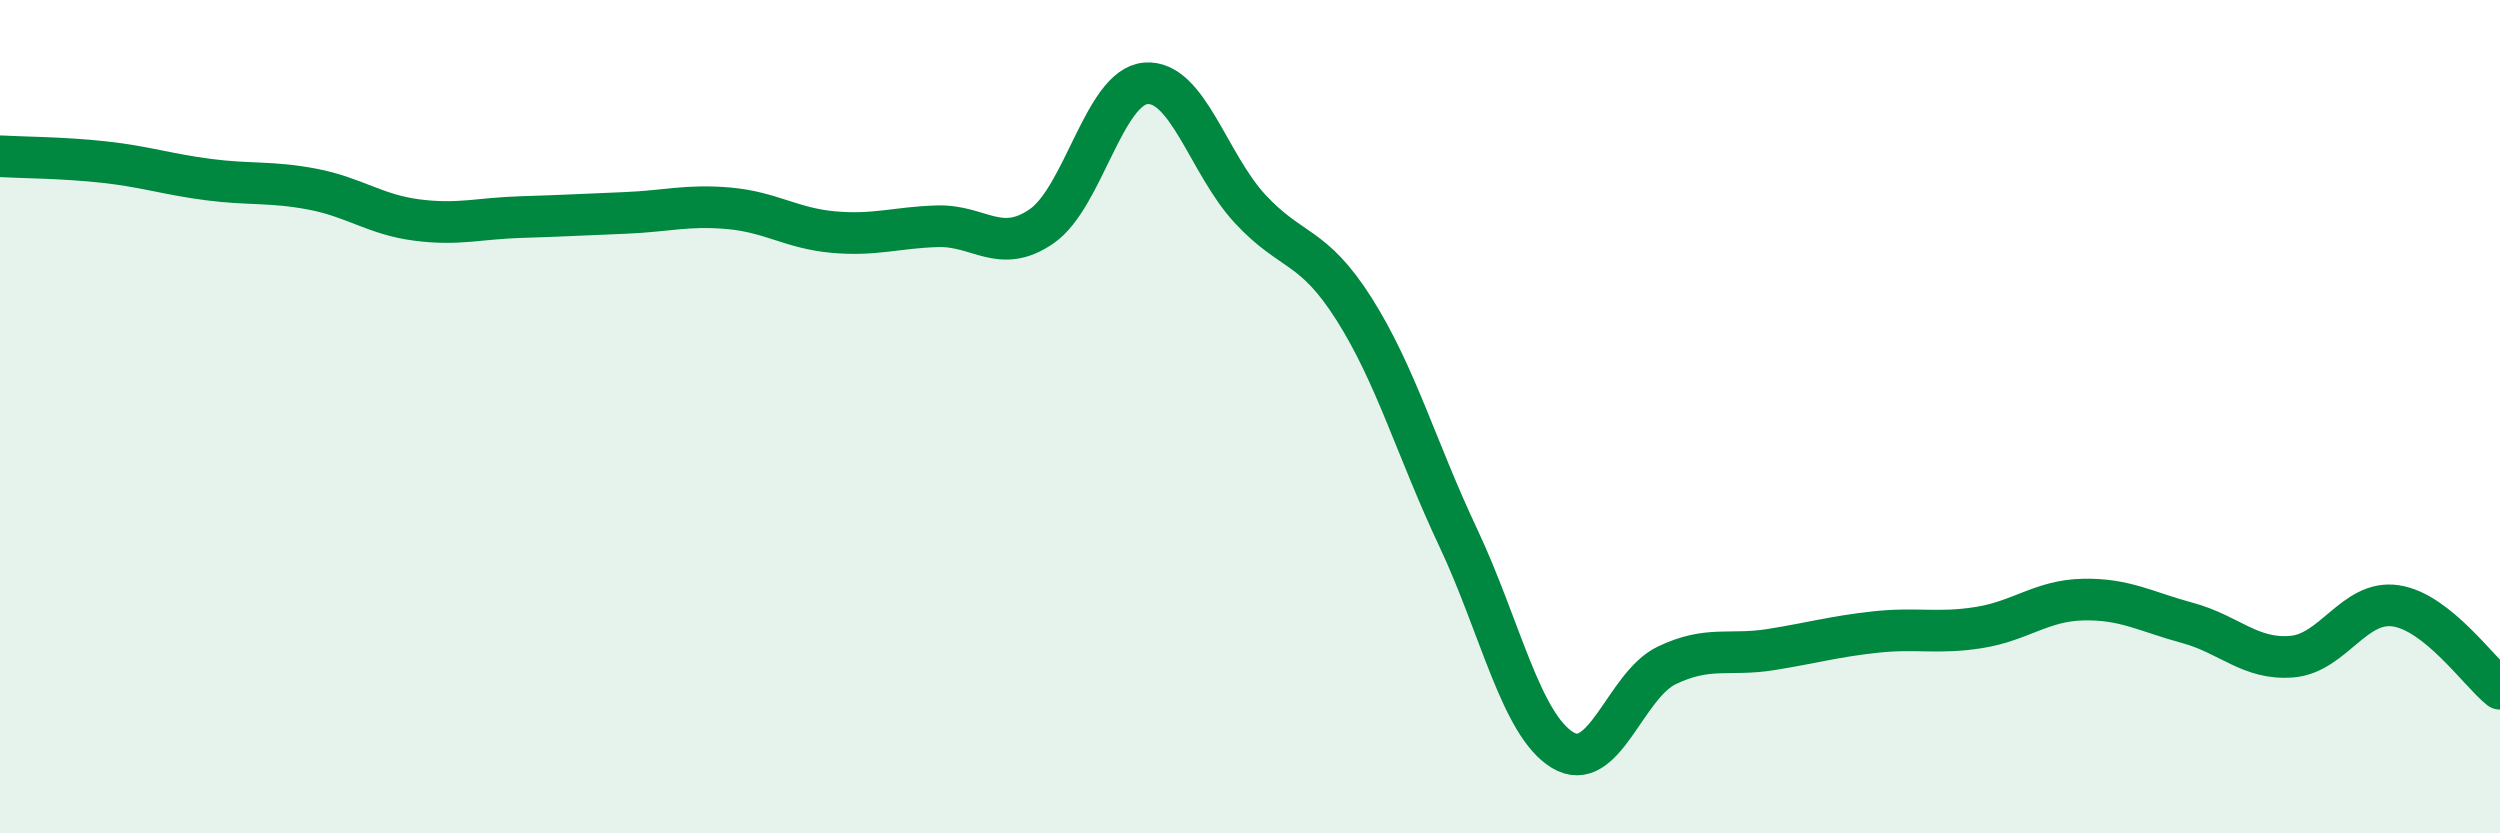
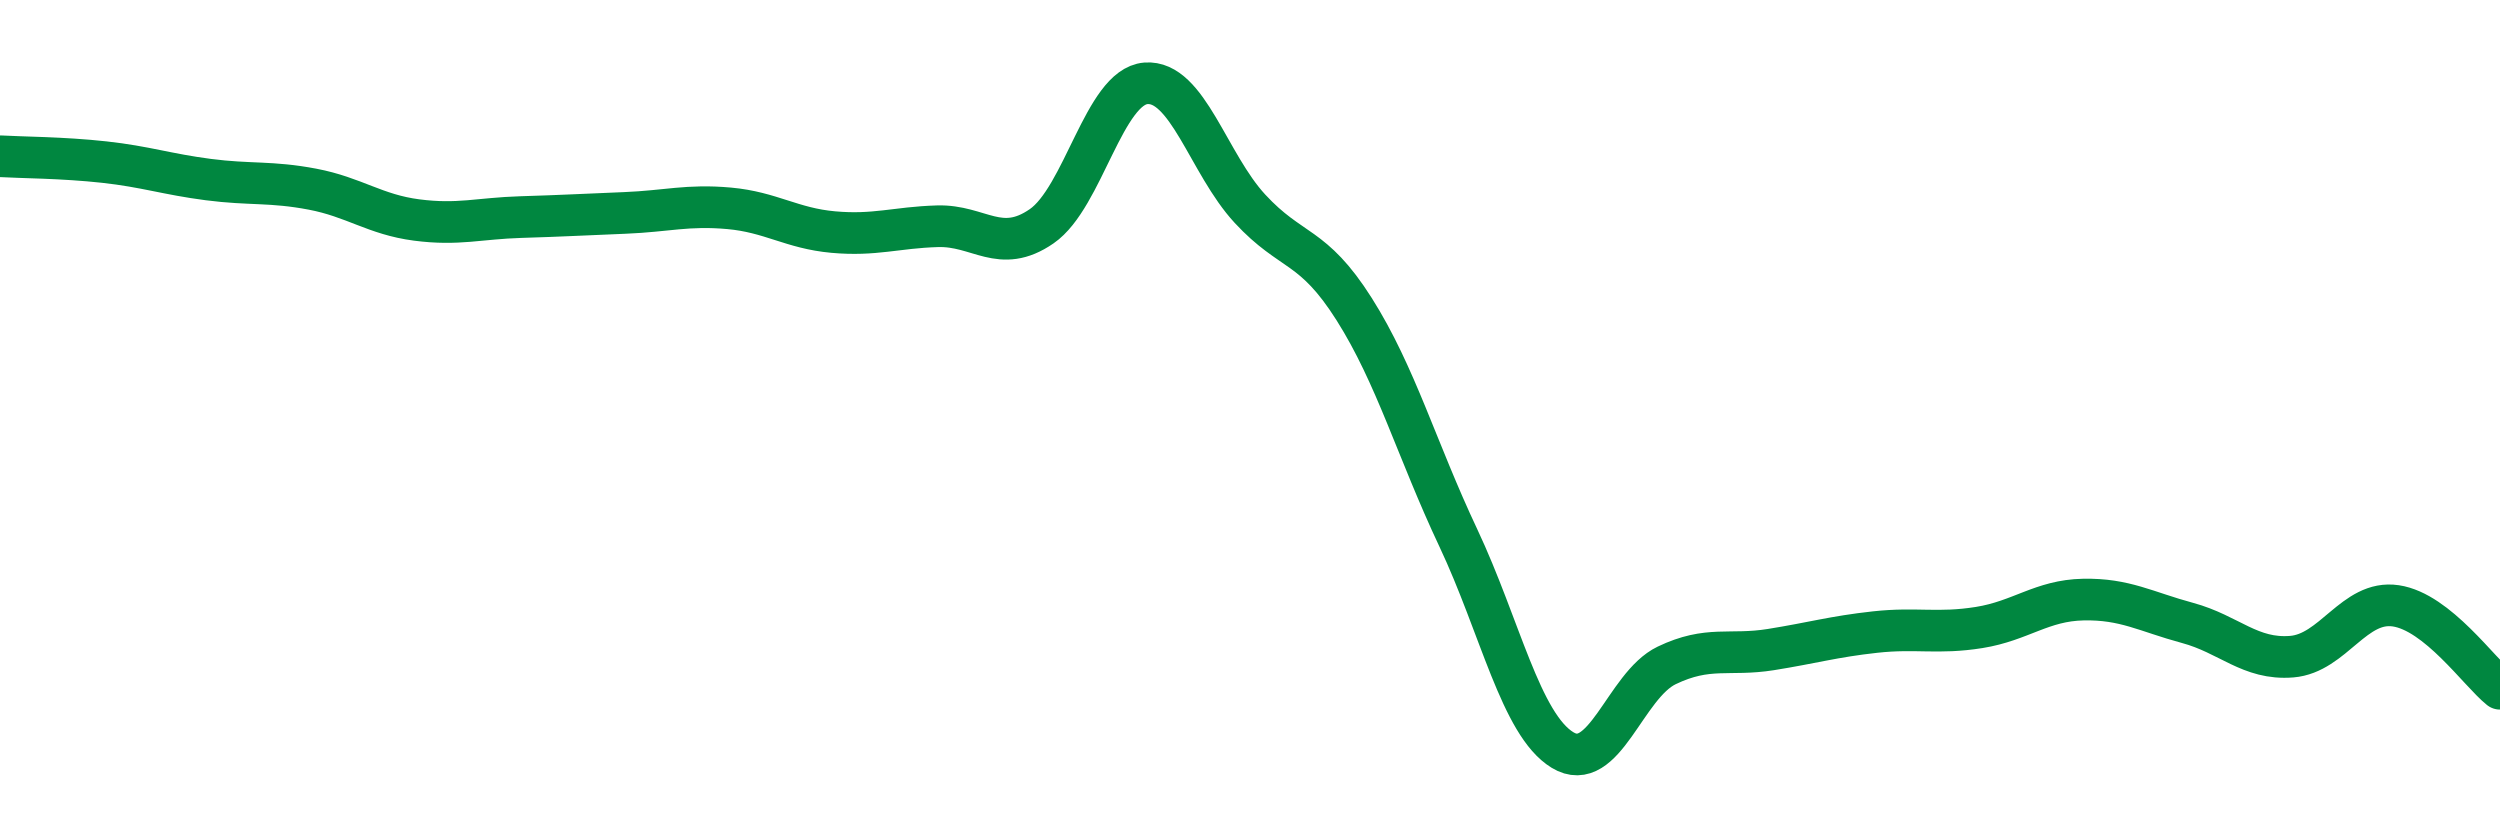
<svg xmlns="http://www.w3.org/2000/svg" width="60" height="20" viewBox="0 0 60 20">
-   <path d="M 0,3.75 C 0.5,3.78 1.5,3.78 2.5,3.89 C 3.5,4 4,4.18 5,4.31 C 6,4.44 6.5,4.35 7.5,4.54 C 8.5,4.73 9,5.15 10,5.28 C 11,5.41 11.5,5.24 12.5,5.21 C 13.5,5.18 14,5.15 15,5.11 C 16,5.07 16.5,4.91 17.5,5 C 18.5,5.09 19,5.48 20,5.57 C 21,5.66 21.5,5.46 22.5,5.43 C 23.5,5.4 24,6.12 25,5.43 C 26,4.74 26.5,2.08 27.5,2 C 28.5,1.92 29,3.93 30,5.01 C 31,6.09 31.5,5.84 32.5,7.42 C 33.5,9 34,10.79 35,12.91 C 36,15.03 36.5,17.39 37.5,18 C 38.5,18.61 39,16.45 40,15.97 C 41,15.49 41.5,15.75 42.5,15.59 C 43.5,15.43 44,15.28 45,15.17 C 46,15.06 46.5,15.22 47.5,15.06 C 48.5,14.9 49,14.41 50,14.39 C 51,14.37 51.5,14.68 52.5,14.95 C 53.5,15.22 54,15.84 55,15.76 C 56,15.68 56.5,14.39 57.5,14.54 C 58.5,14.69 59.5,16.13 60,16.53L60 20L0 20Z" fill="#008740" opacity="0.1" stroke-linecap="round" stroke-linejoin="round" />
  <path d="M 0,3.75 C 0.5,3.78 1.5,3.78 2.5,3.89 C 3.5,4 4,4.18 5,4.31 C 6,4.44 6.5,4.35 7.5,4.54 C 8.5,4.73 9,5.15 10,5.28 C 11,5.41 11.5,5.24 12.5,5.21 C 13.5,5.18 14,5.15 15,5.11 C 16,5.07 16.5,4.91 17.5,5 C 18.5,5.09 19,5.48 20,5.57 C 21,5.66 21.5,5.46 22.5,5.43 C 23.5,5.4 24,6.12 25,5.43 C 26,4.74 26.5,2.08 27.5,2 C 28.5,1.92 29,3.93 30,5.01 C 31,6.09 31.5,5.84 32.5,7.42 C 33.5,9 34,10.79 35,12.91 C 36,15.03 36.5,17.39 37.5,18 C 38.5,18.61 39,16.45 40,15.97 C 41,15.49 41.5,15.75 42.5,15.59 C 43.5,15.43 44,15.28 45,15.17 C 46,15.06 46.5,15.22 47.5,15.06 C 48.5,14.9 49,14.41 50,14.39 C 51,14.37 51.5,14.68 52.5,14.95 C 53.5,15.22 54,15.84 55,15.76 C 56,15.68 56.5,14.39 57.5,14.54 C 58.5,14.69 59.5,16.13 60,16.53" stroke="#008740" stroke-width="1" fill="none" stroke-linecap="round" stroke-linejoin="round" />
</svg>